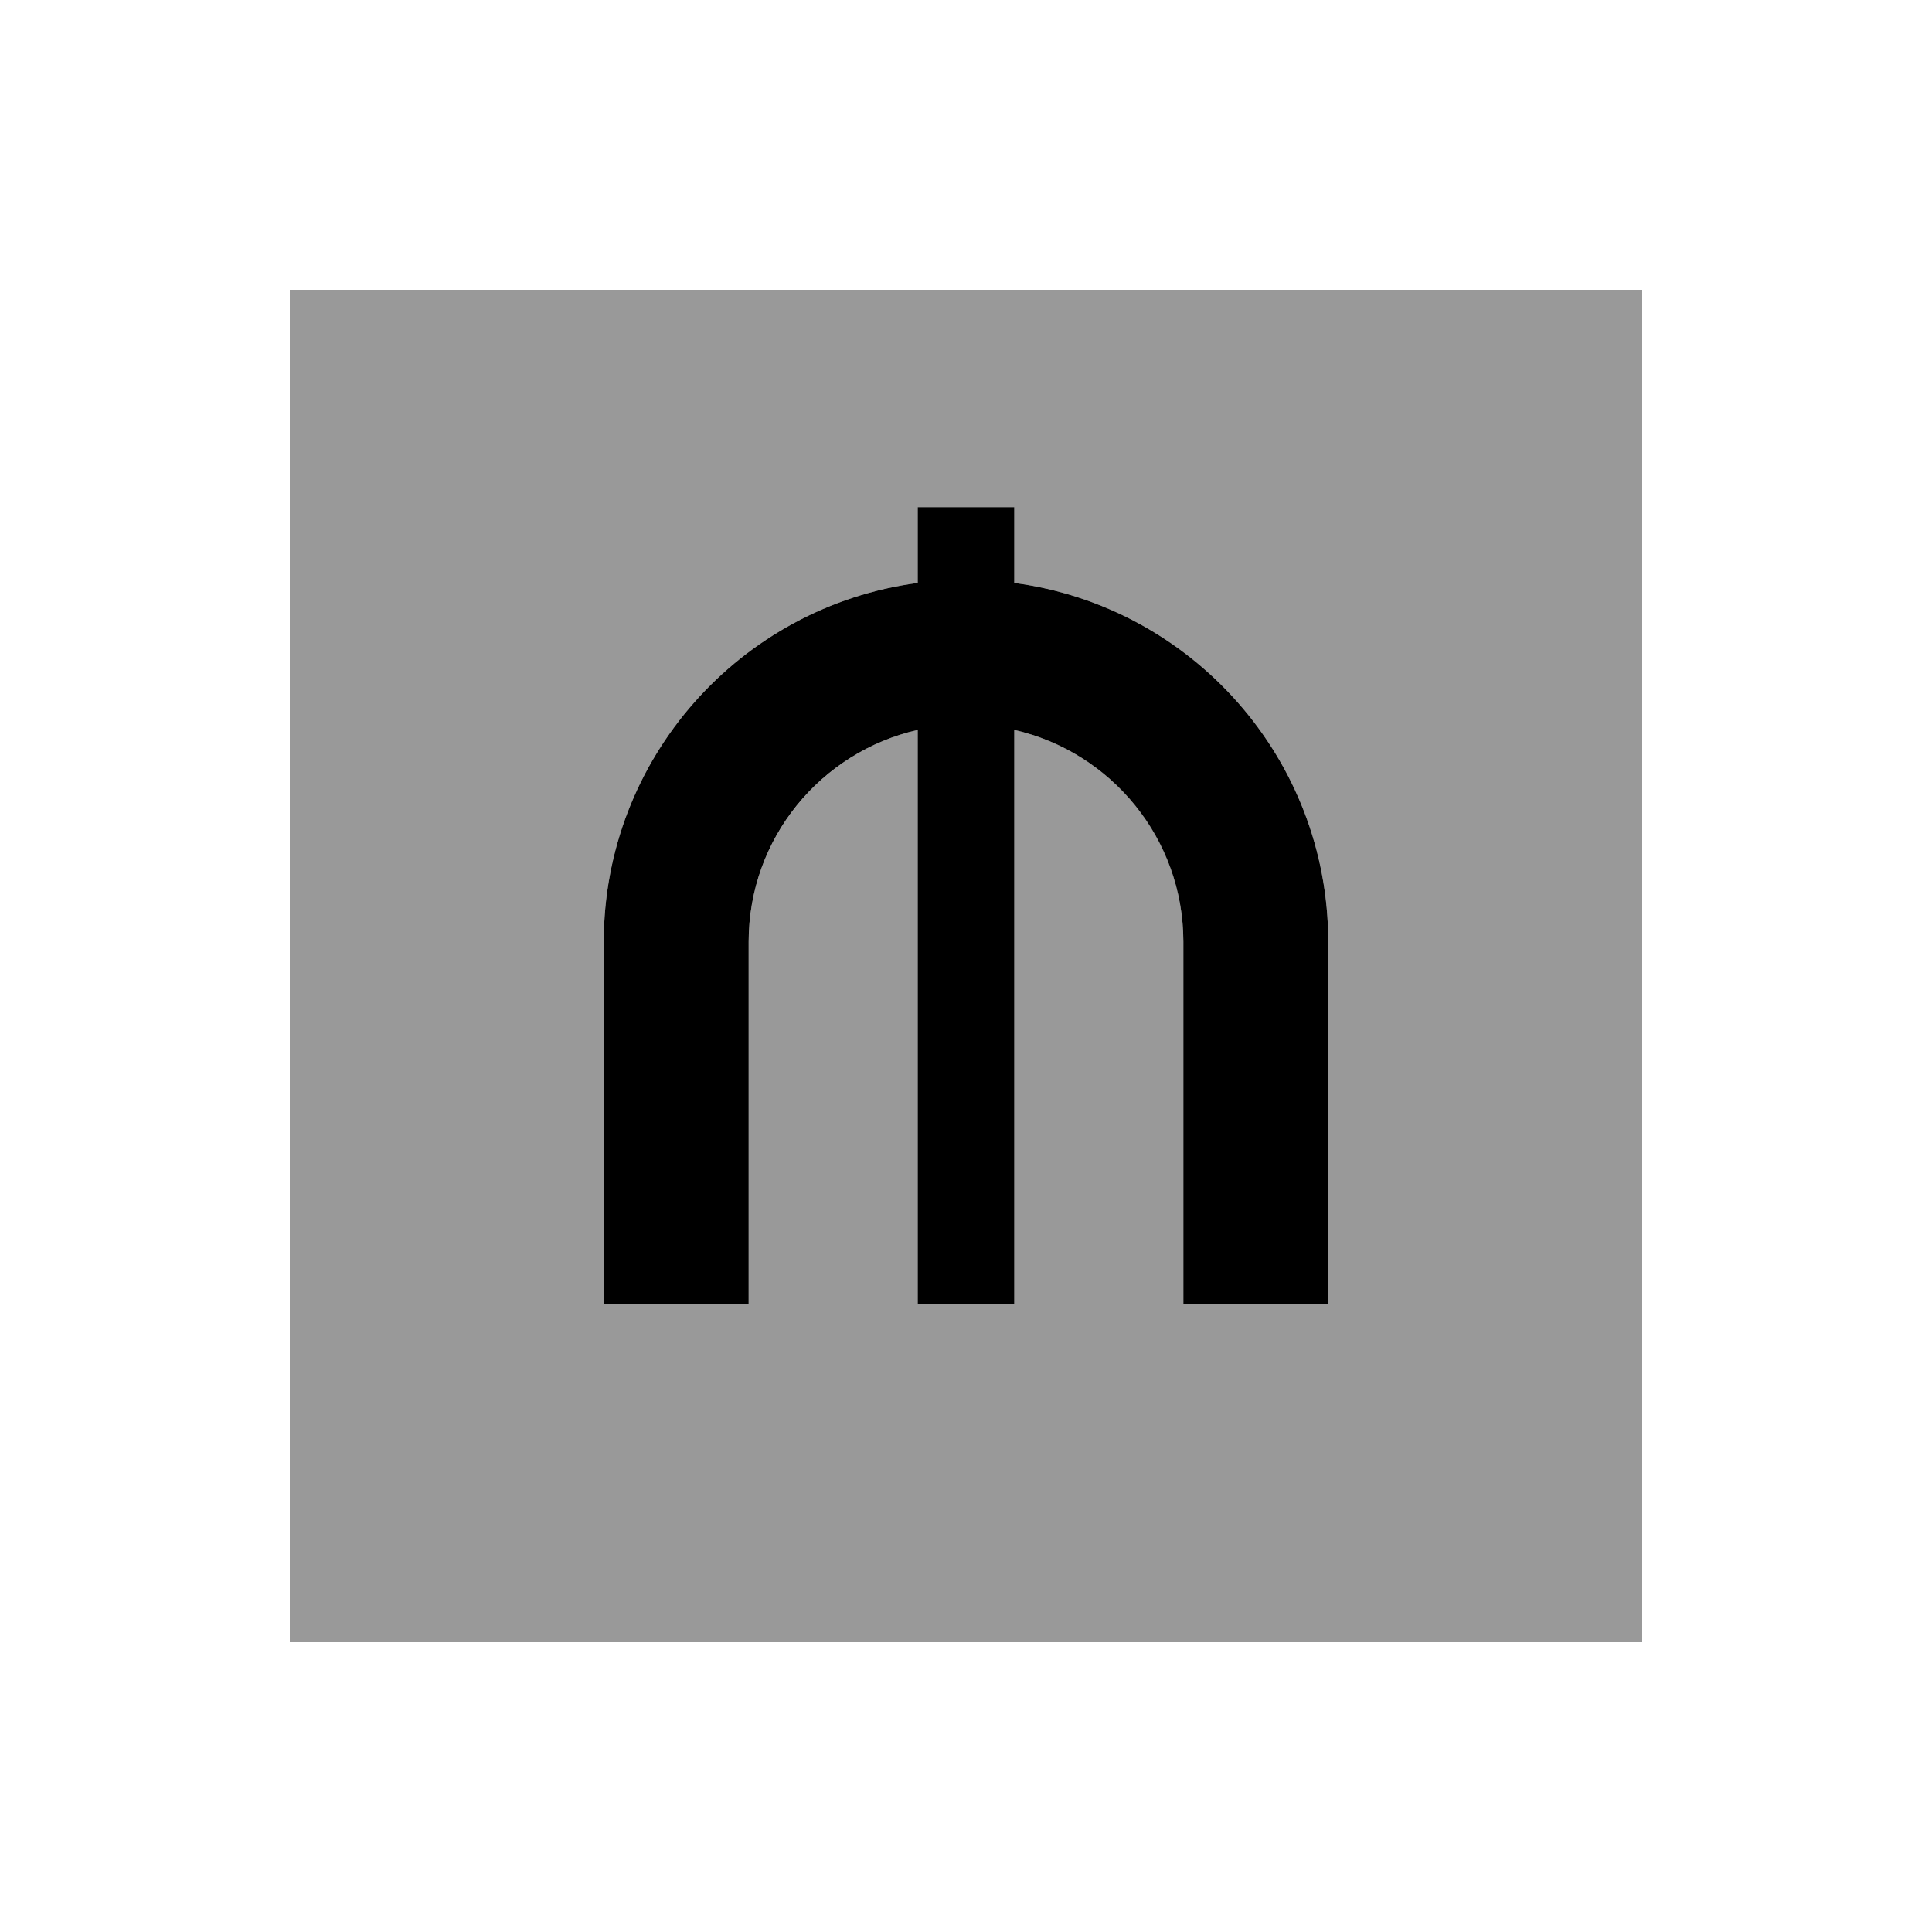
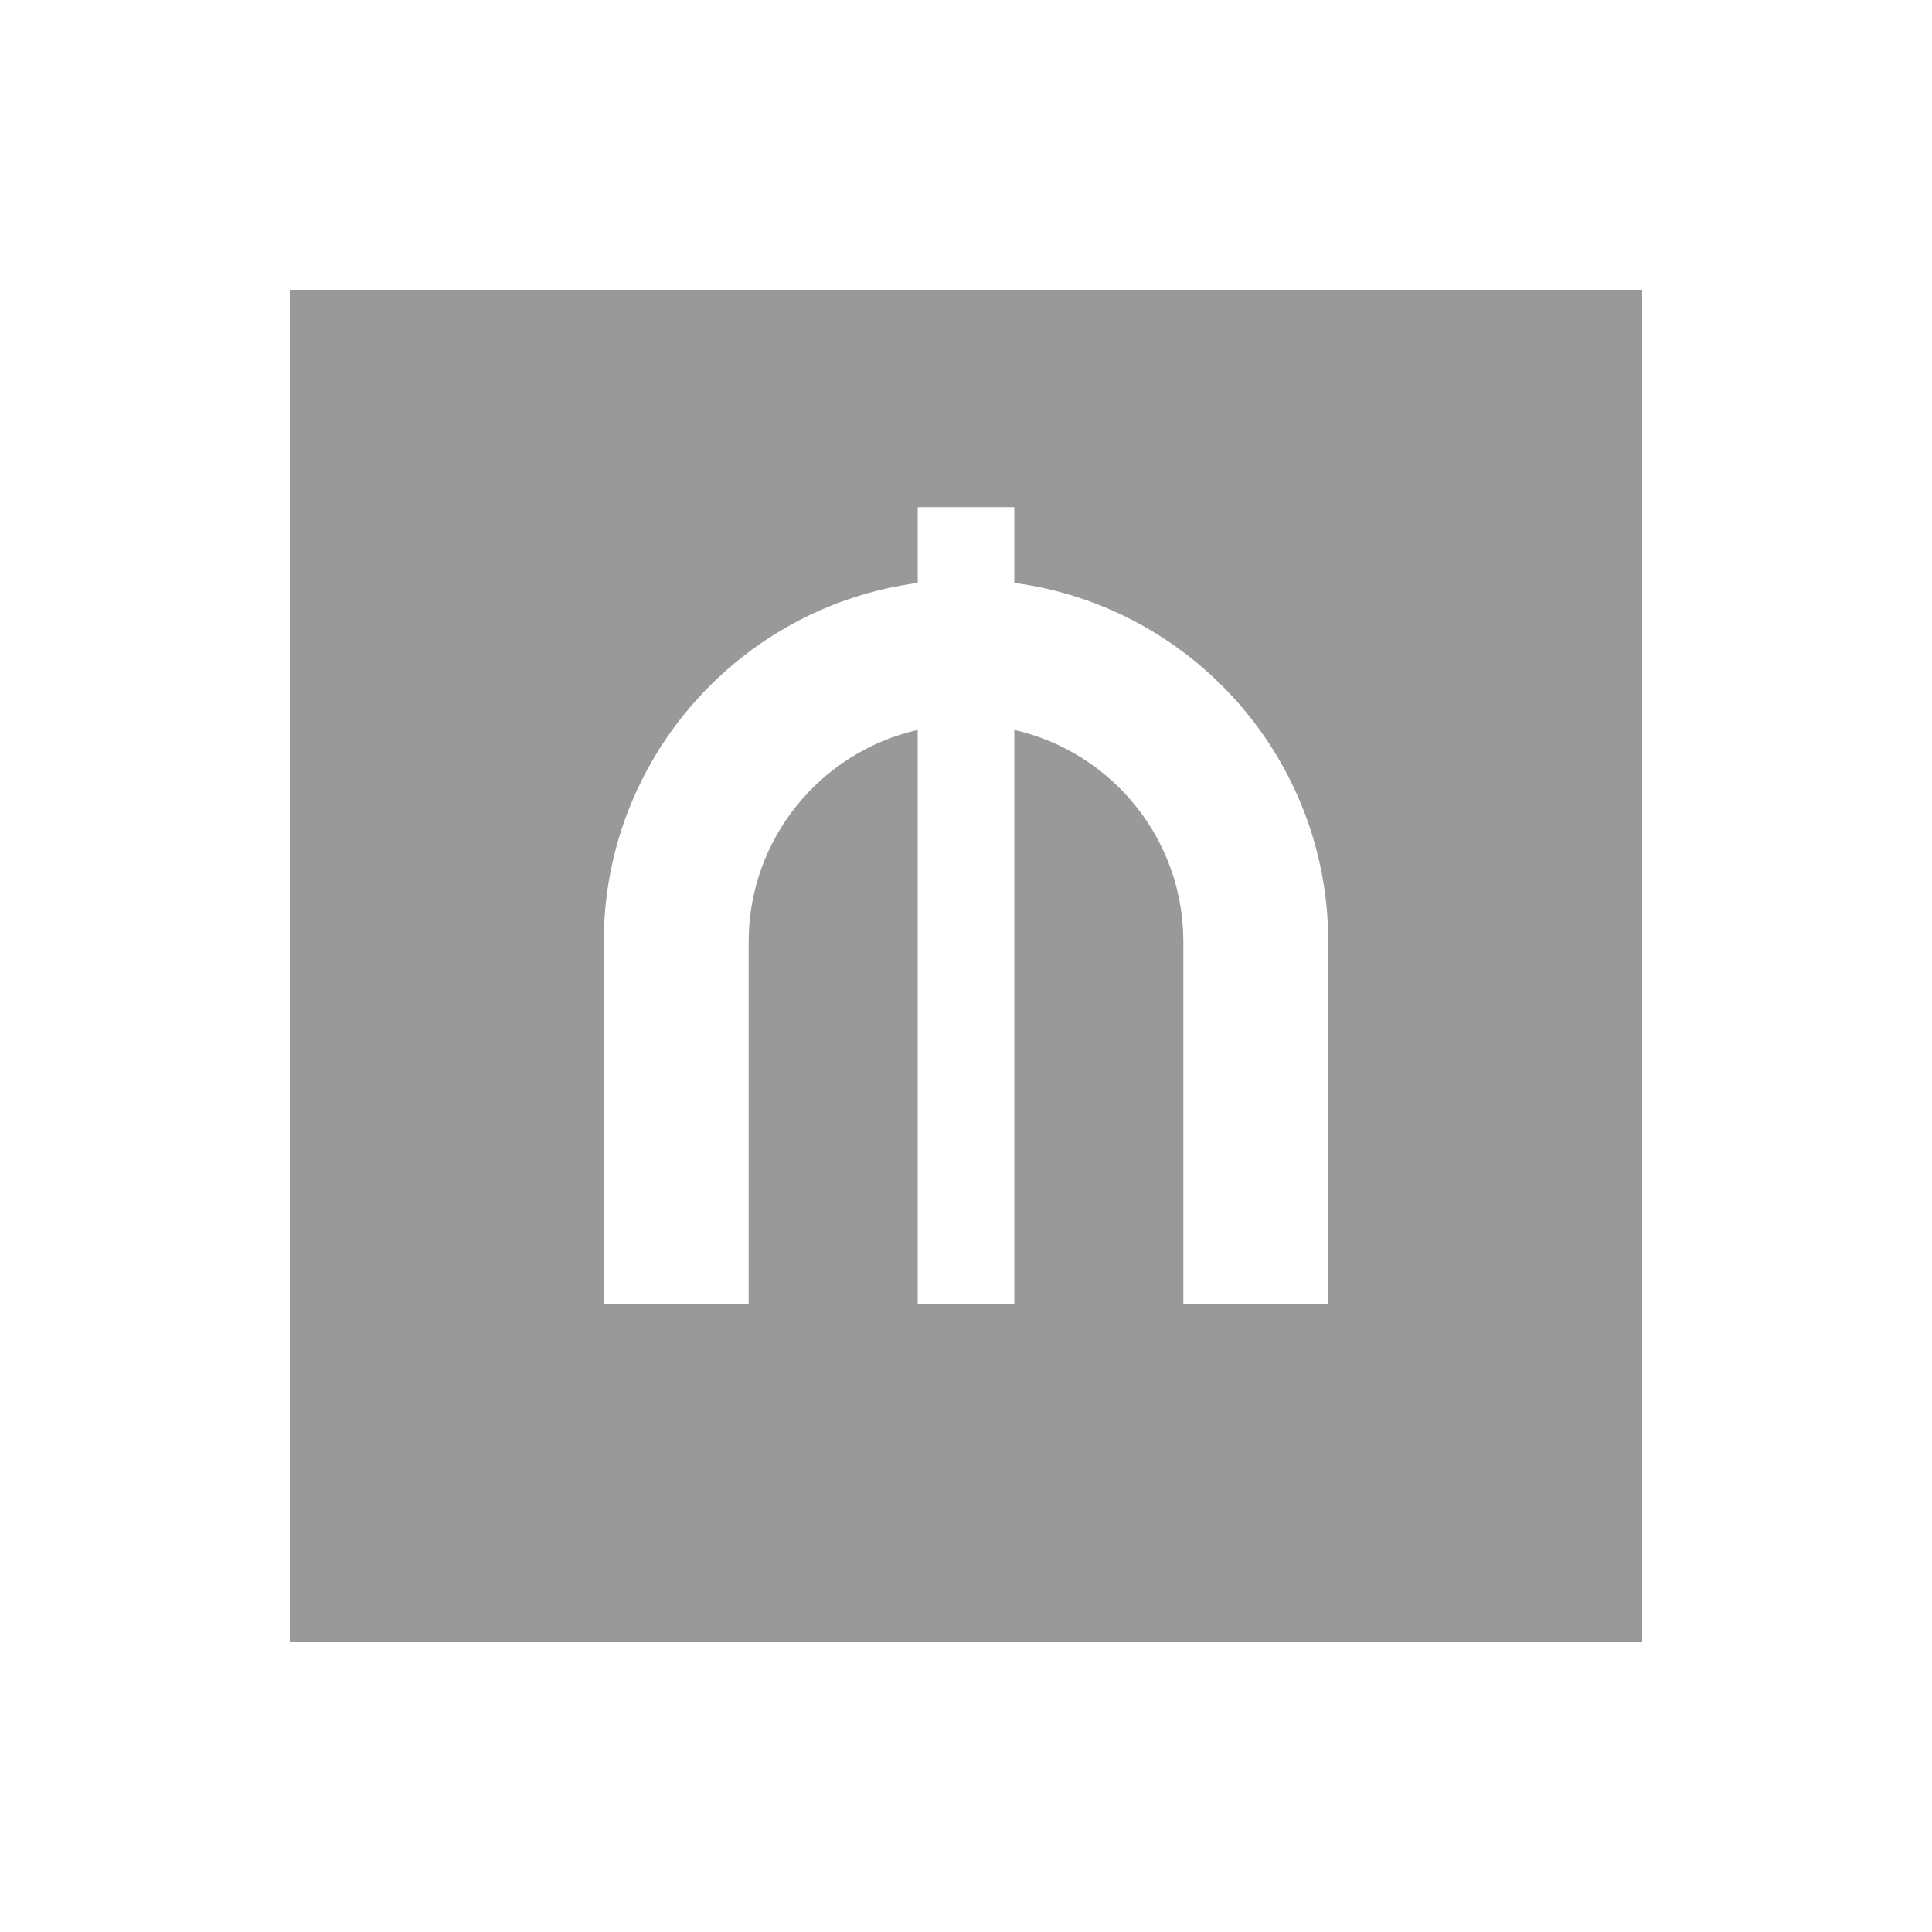
<svg xmlns="http://www.w3.org/2000/svg" viewBox="0 0 640 640">
  <path opacity=".4" fill="currentColor" d="M96 96L96 544L544 544L544 96L96 96zM200 312C200 251.2 245.3 200.9 304 193.1L304 168L336 168L336 193.1C394.7 200.9 440 251.2 440 312L440 432L392 432L392 312C392 277.7 368.1 249.1 336 241.8L336 432L304 432L304 241.8C271.9 249.1 248 277.8 248 312L248 432L200 432L200 312z" />
-   <path fill="currentColor" d="M336 168L304 168L304 193.1C245.3 200.9 200 251.2 200 312L200 432L248 432L248 312C248 277.7 271.9 249.1 304 241.8L304 432L336 432L336 241.8C368.1 249.1 392 277.8 392 312L392 432L440 432L440 312C440 251.2 394.7 200.9 336 193.1L336 168z" />
</svg>